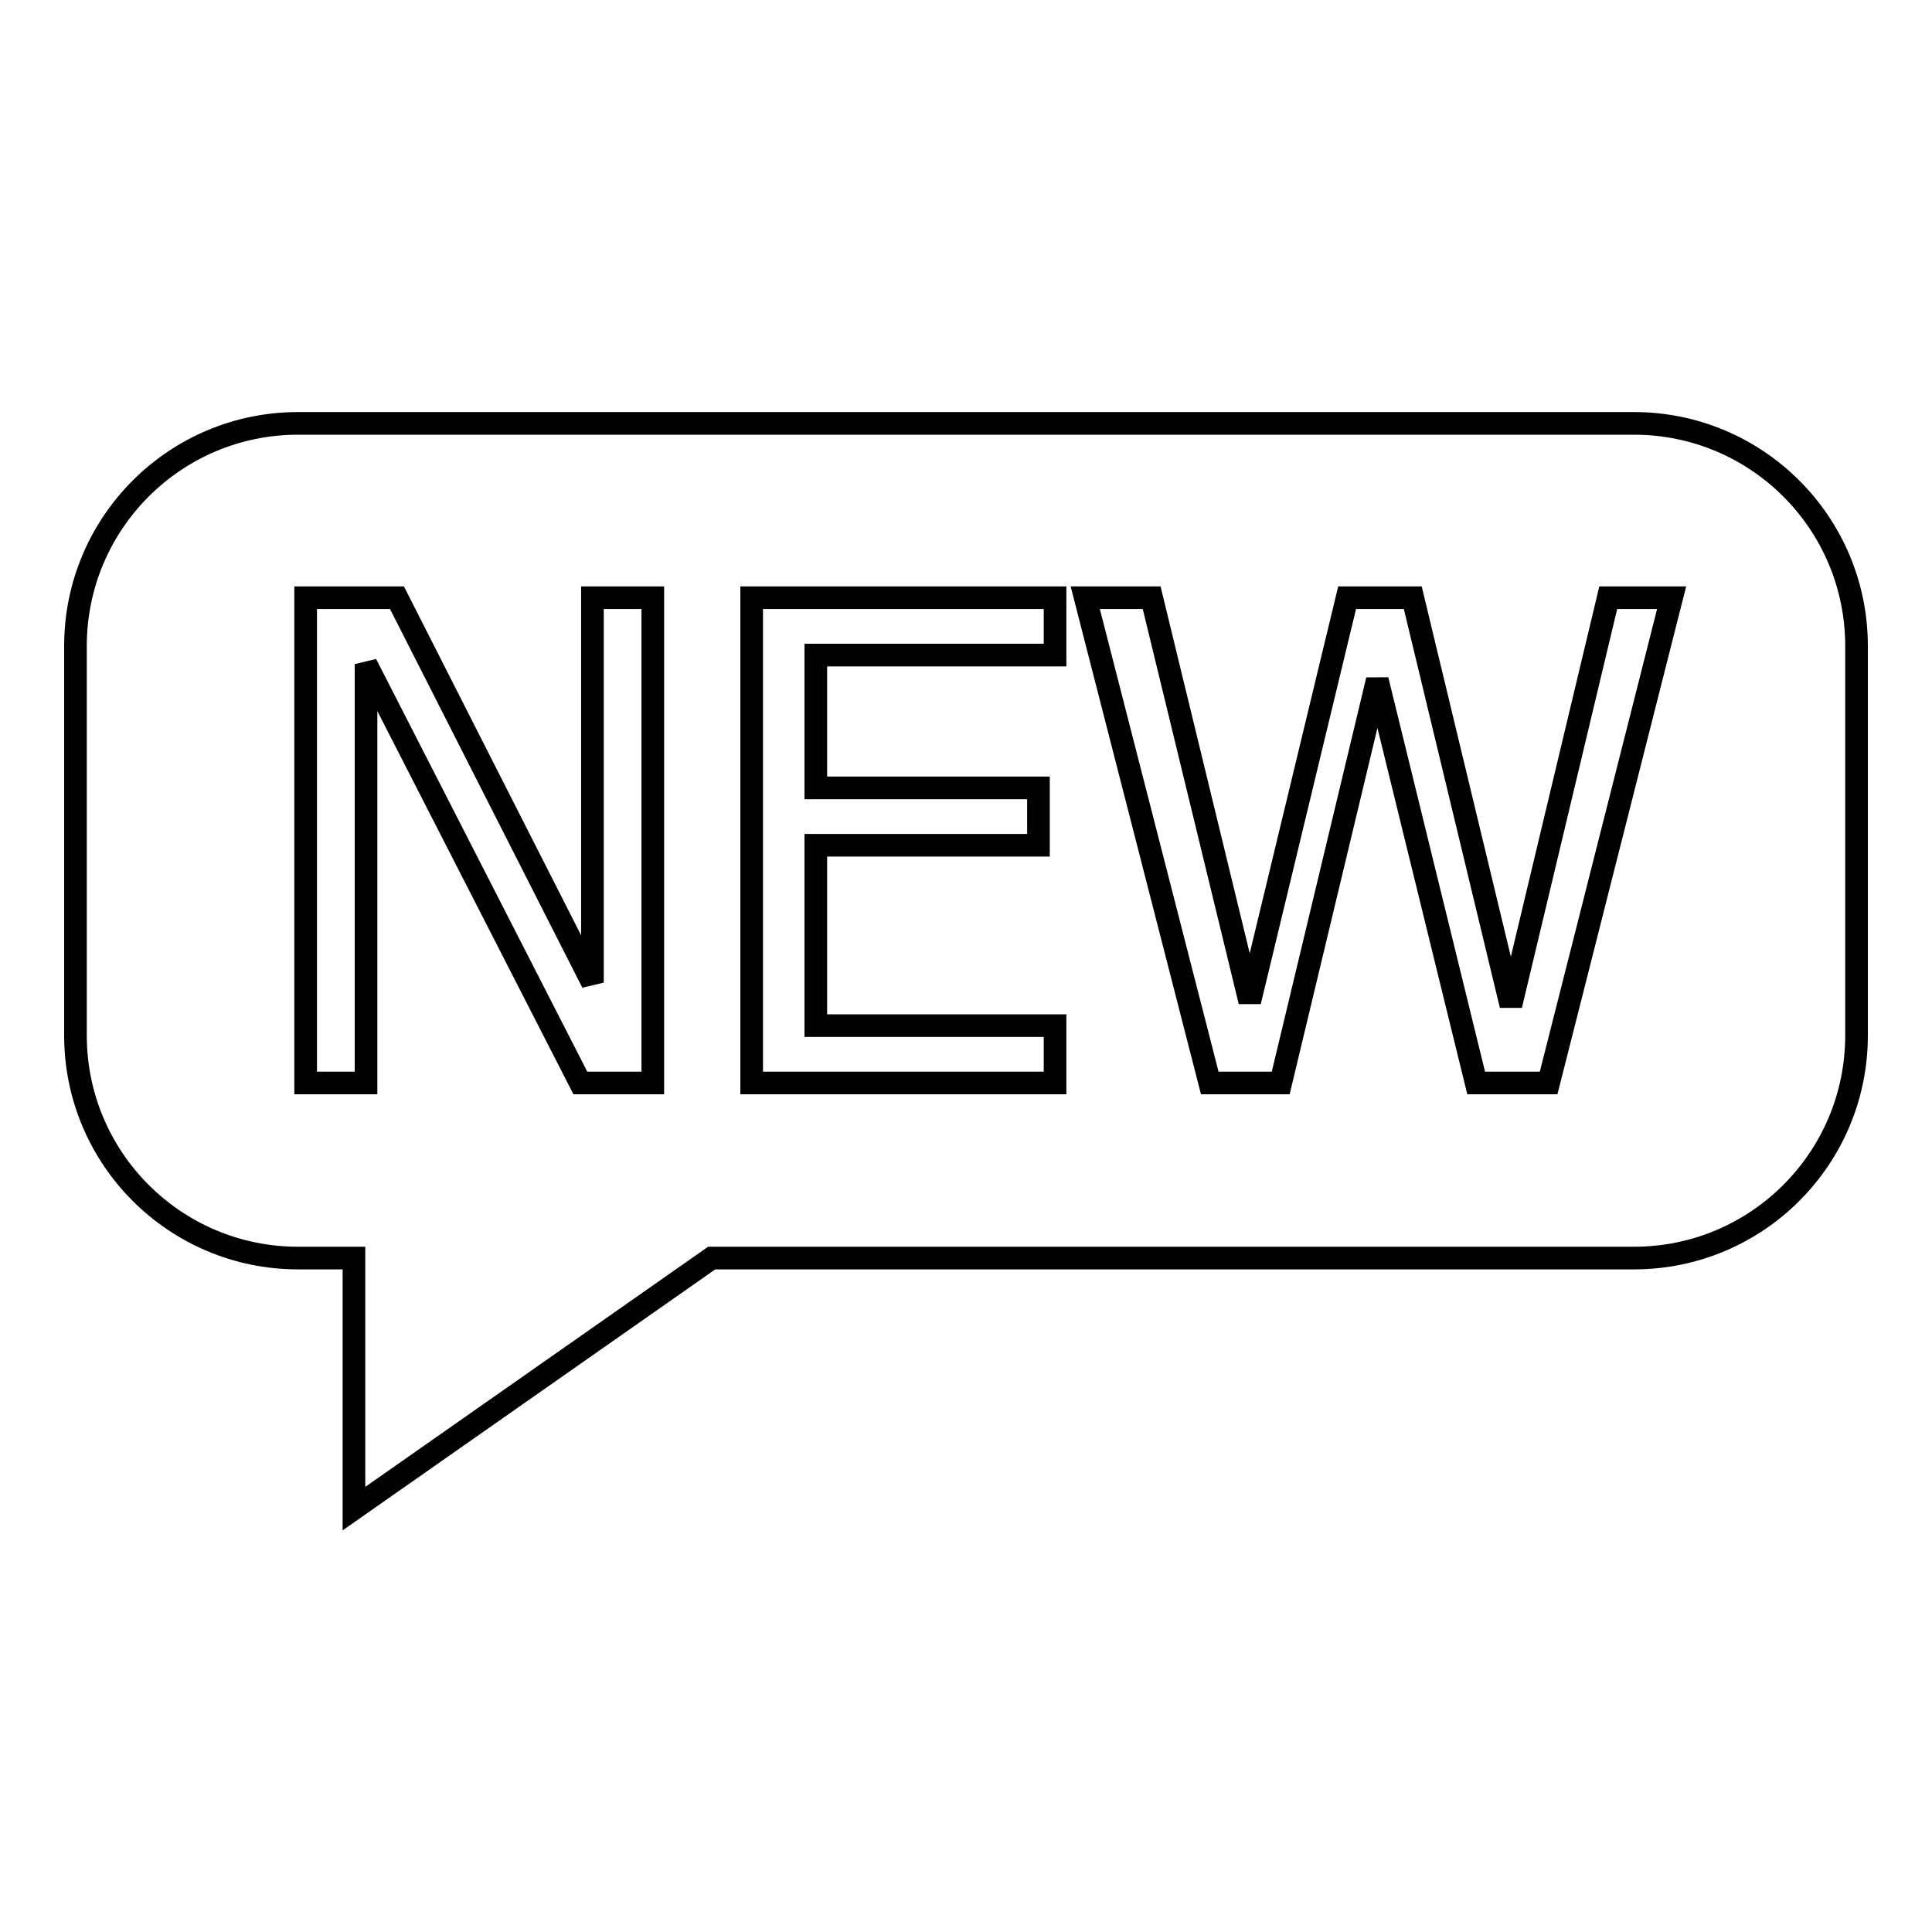
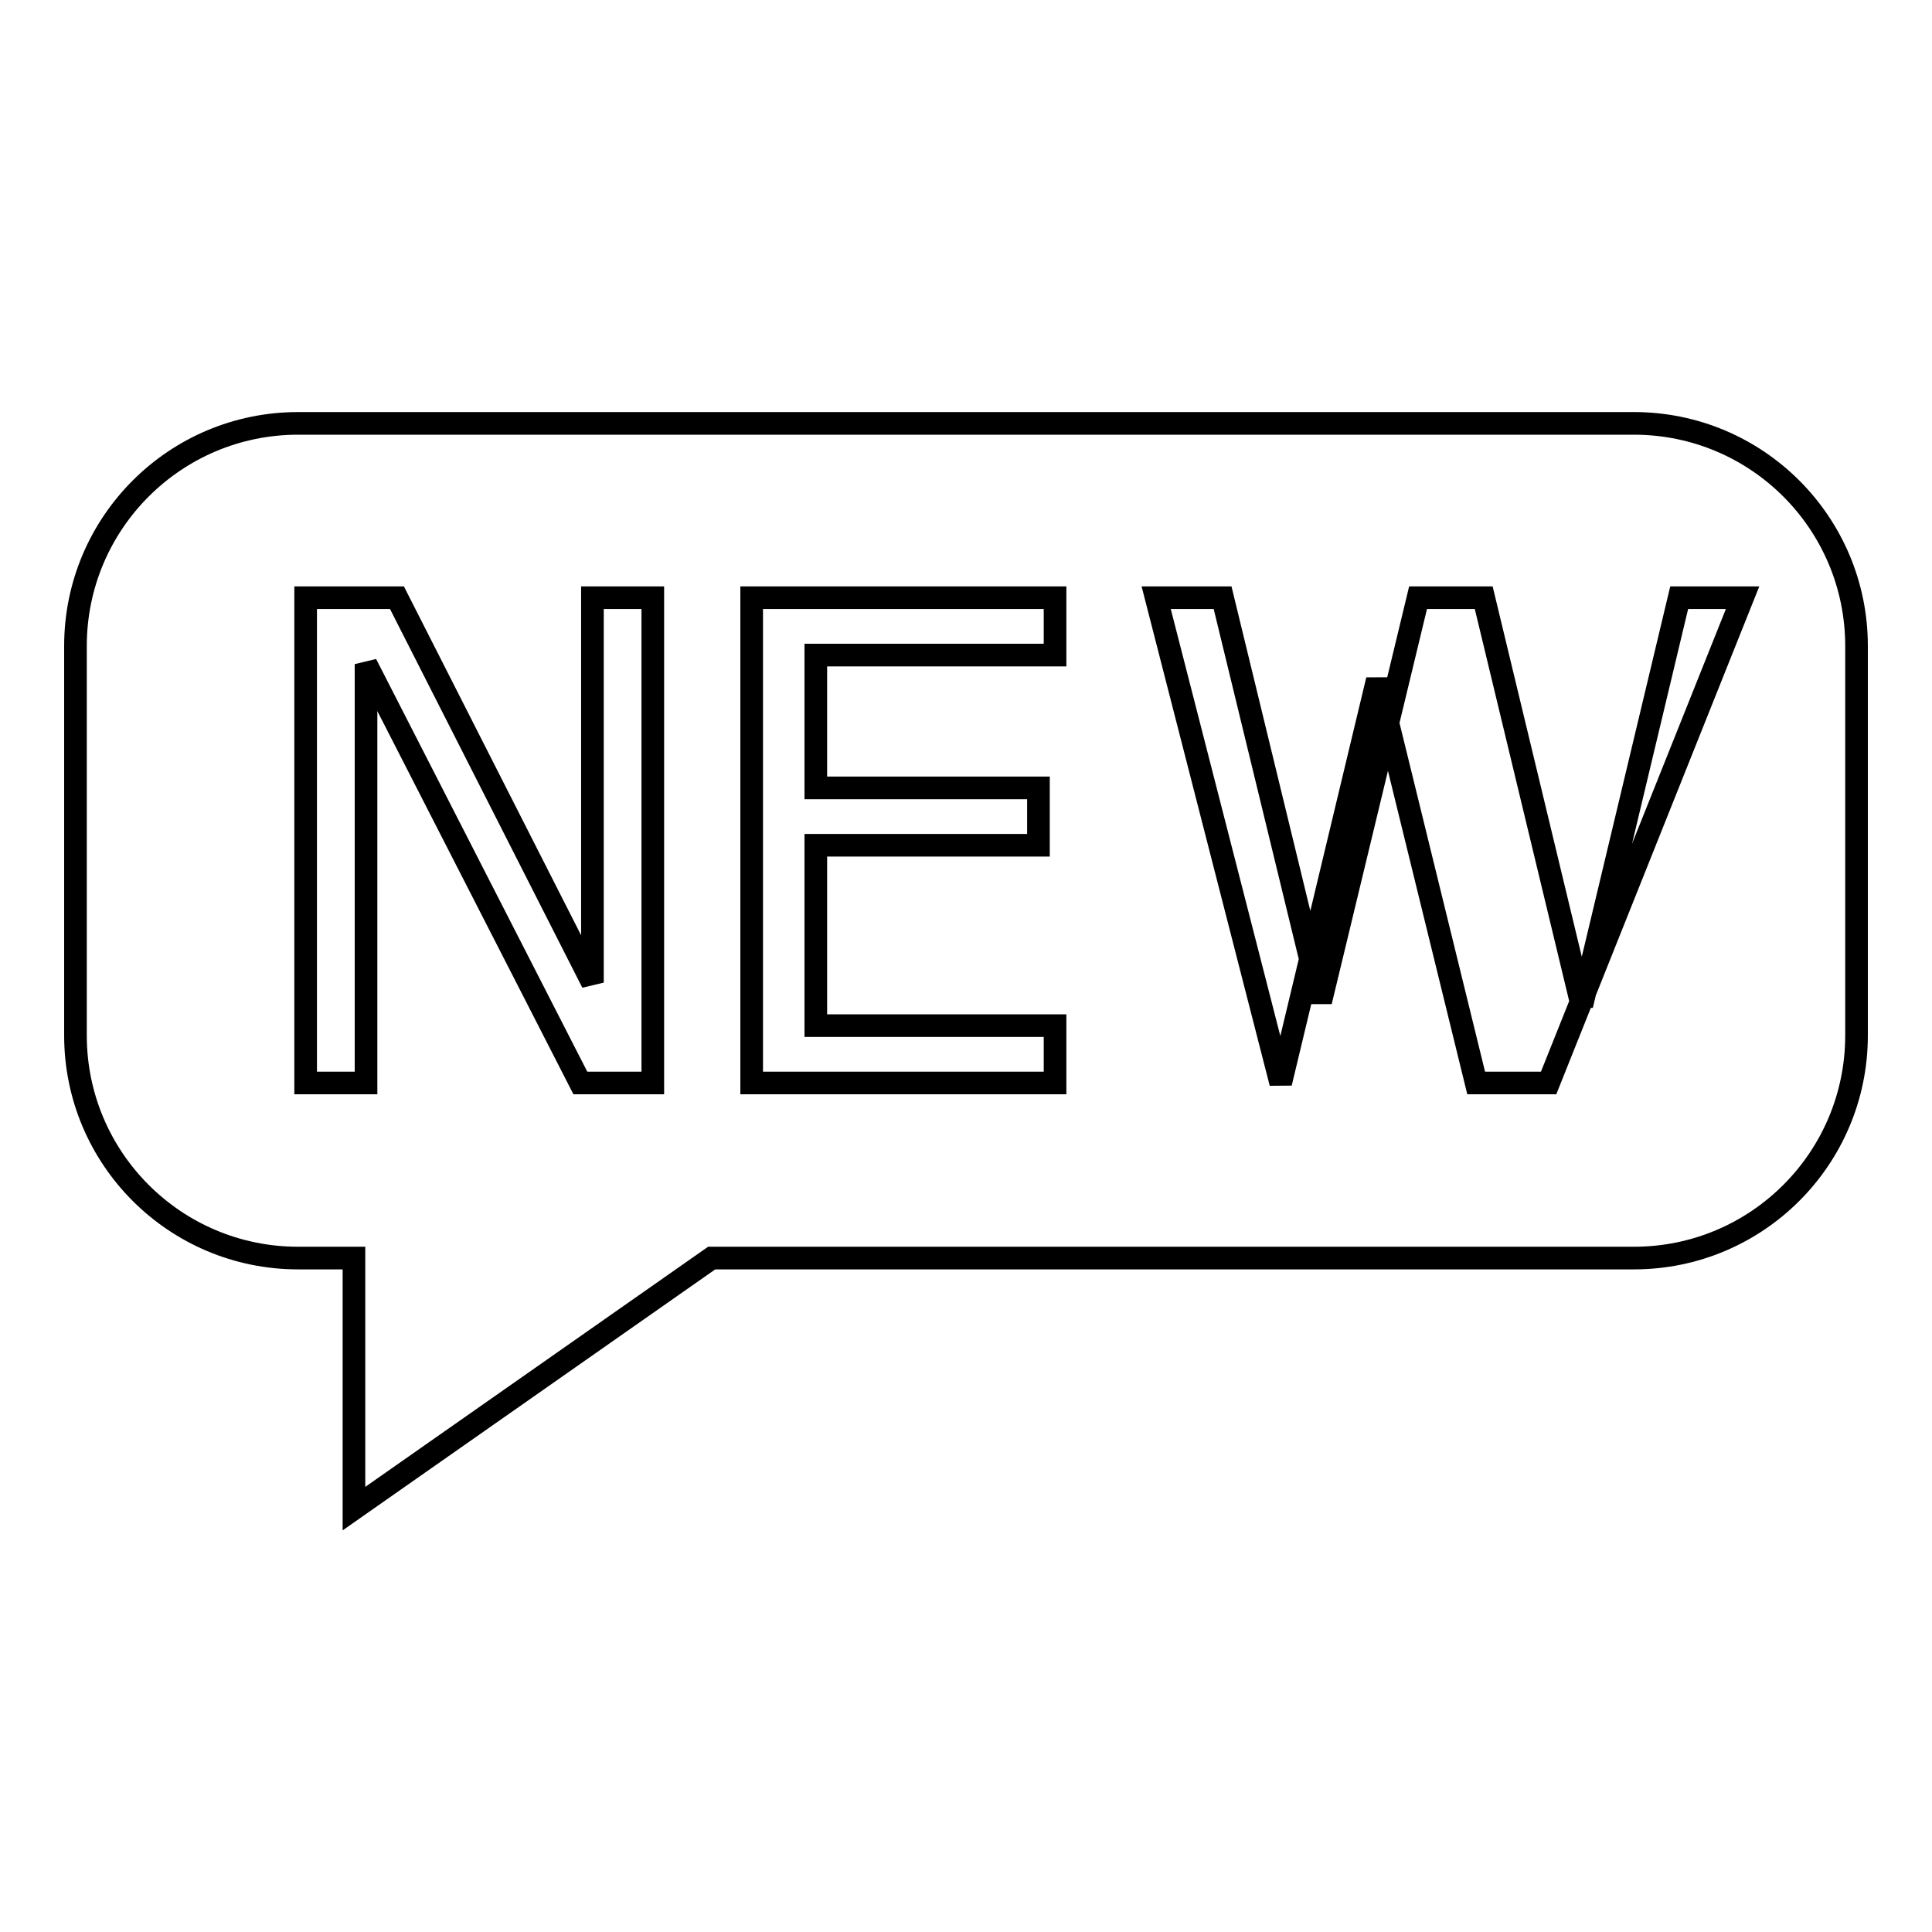
<svg xmlns="http://www.w3.org/2000/svg" version="1.1" x="0px" y="0px" viewBox="0 0 256 256" enable-background="new 0 0 256 256" xml:space="preserve">
  <g>
    <g>
-       <path stroke-width="3" fill-opacity="0" stroke="#000000" d="M216.5,56.1h-177C23.2,56.1,10,69.3,10,85.6v51.6c0,16.3,13.2,29.5,29.5,29.5h7.4v33.2l47.4-33.2h122.2c16.3,0,29.5-13.2,29.5-29.5V85.6C246,69.3,232.8,56.1,216.5,56.1z M86.5,143.5h-9.6L48.5,88v55.5h-8V79.2h12.1l25.9,51v-51h8V143.5z M139.8,86.8h-31.7v17.6h29.5v7.6h-29.5v23.9h31.7v7.6H99.6V79.2h40.2V86.8z M205.2,143.5h-9.6l-13.1-53.4l-12.8,53.4h-9.4l-16.5-64.3h8.8l13,53.5l12.9-53.5h8.7l13,54l12.9-54h8.4L205.2,143.5z" />
+       <path stroke-width="3" fill-opacity="0" stroke="#000000" d="M216.5,56.1h-177C23.2,56.1,10,69.3,10,85.6v51.6c0,16.3,13.2,29.5,29.5,29.5h7.4v33.2l47.4-33.2h122.2c16.3,0,29.5-13.2,29.5-29.5V85.6C246,69.3,232.8,56.1,216.5,56.1z M86.5,143.5h-9.6L48.5,88v55.5h-8V79.2h12.1l25.9,51v-51h8V143.5z M139.8,86.8h-31.7v17.6h29.5v7.6h-29.5v23.9h31.7v7.6H99.6V79.2h40.2V86.8z M205.2,143.5h-9.6l-13.1-53.4l-12.8,53.4l-16.5-64.3h8.8l13,53.5l12.9-53.5h8.7l13,54l12.9-54h8.4L205.2,143.5z" />
    </g>
  </g>
</svg>